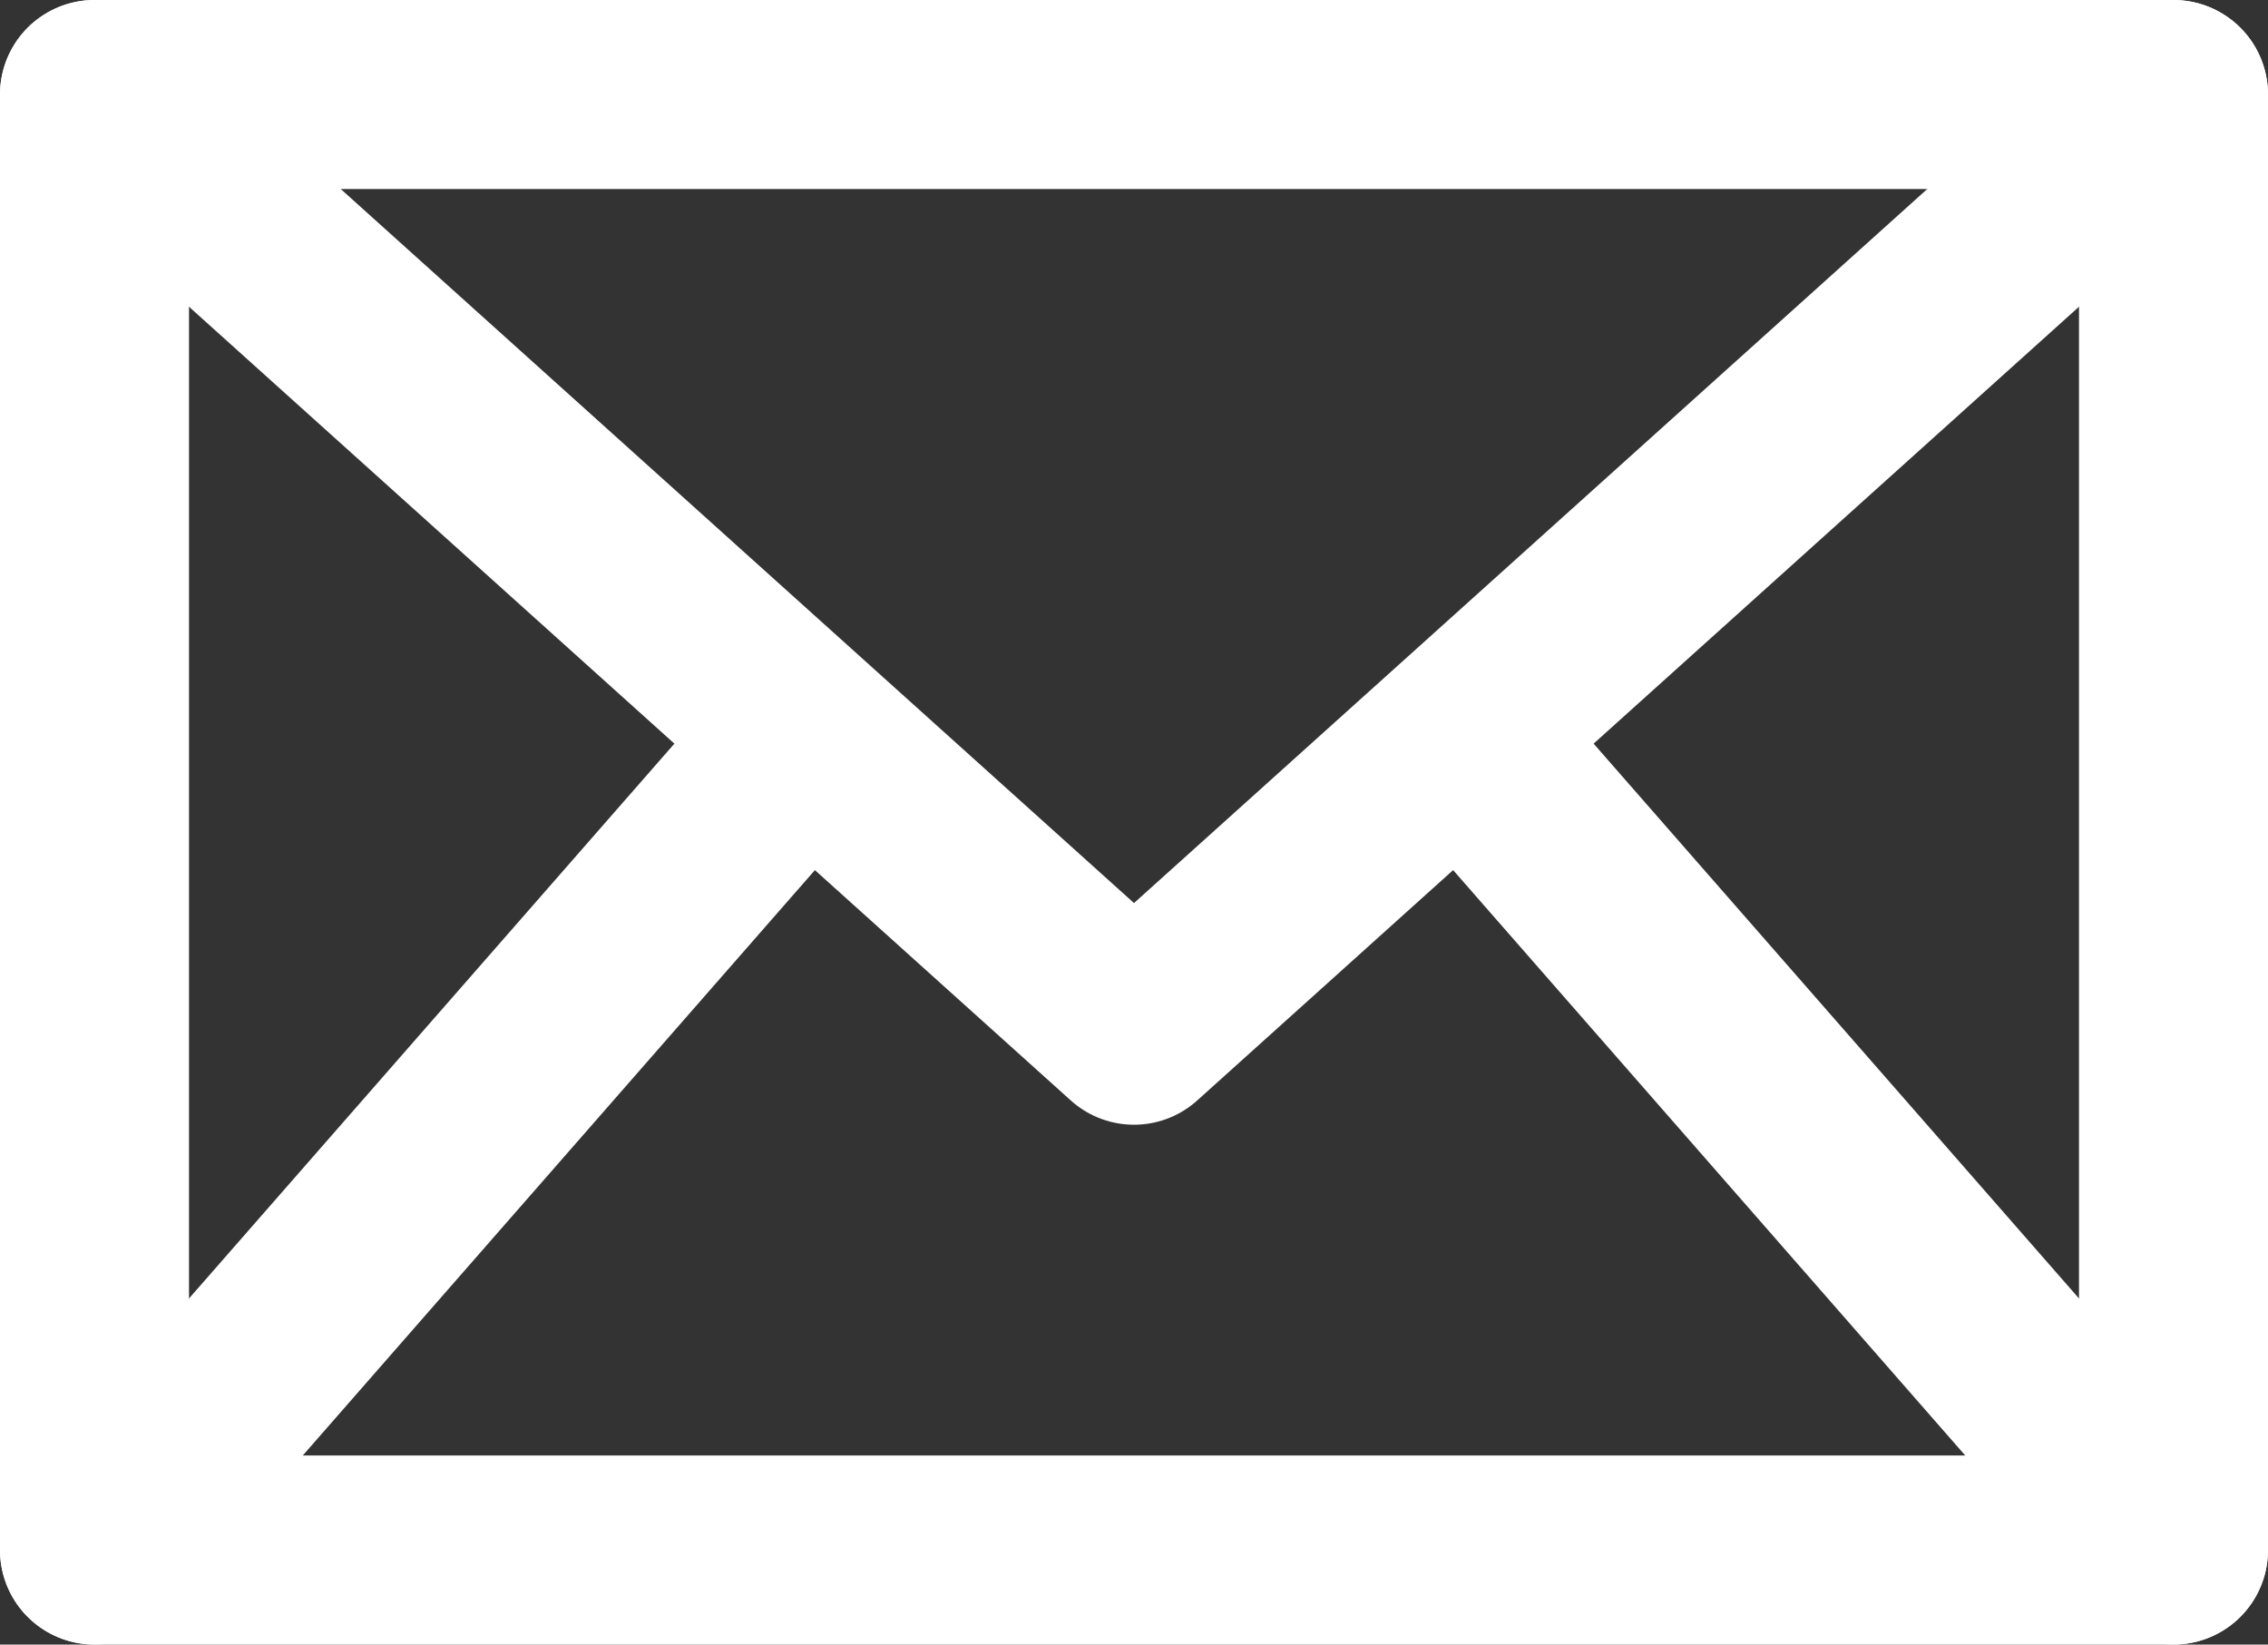
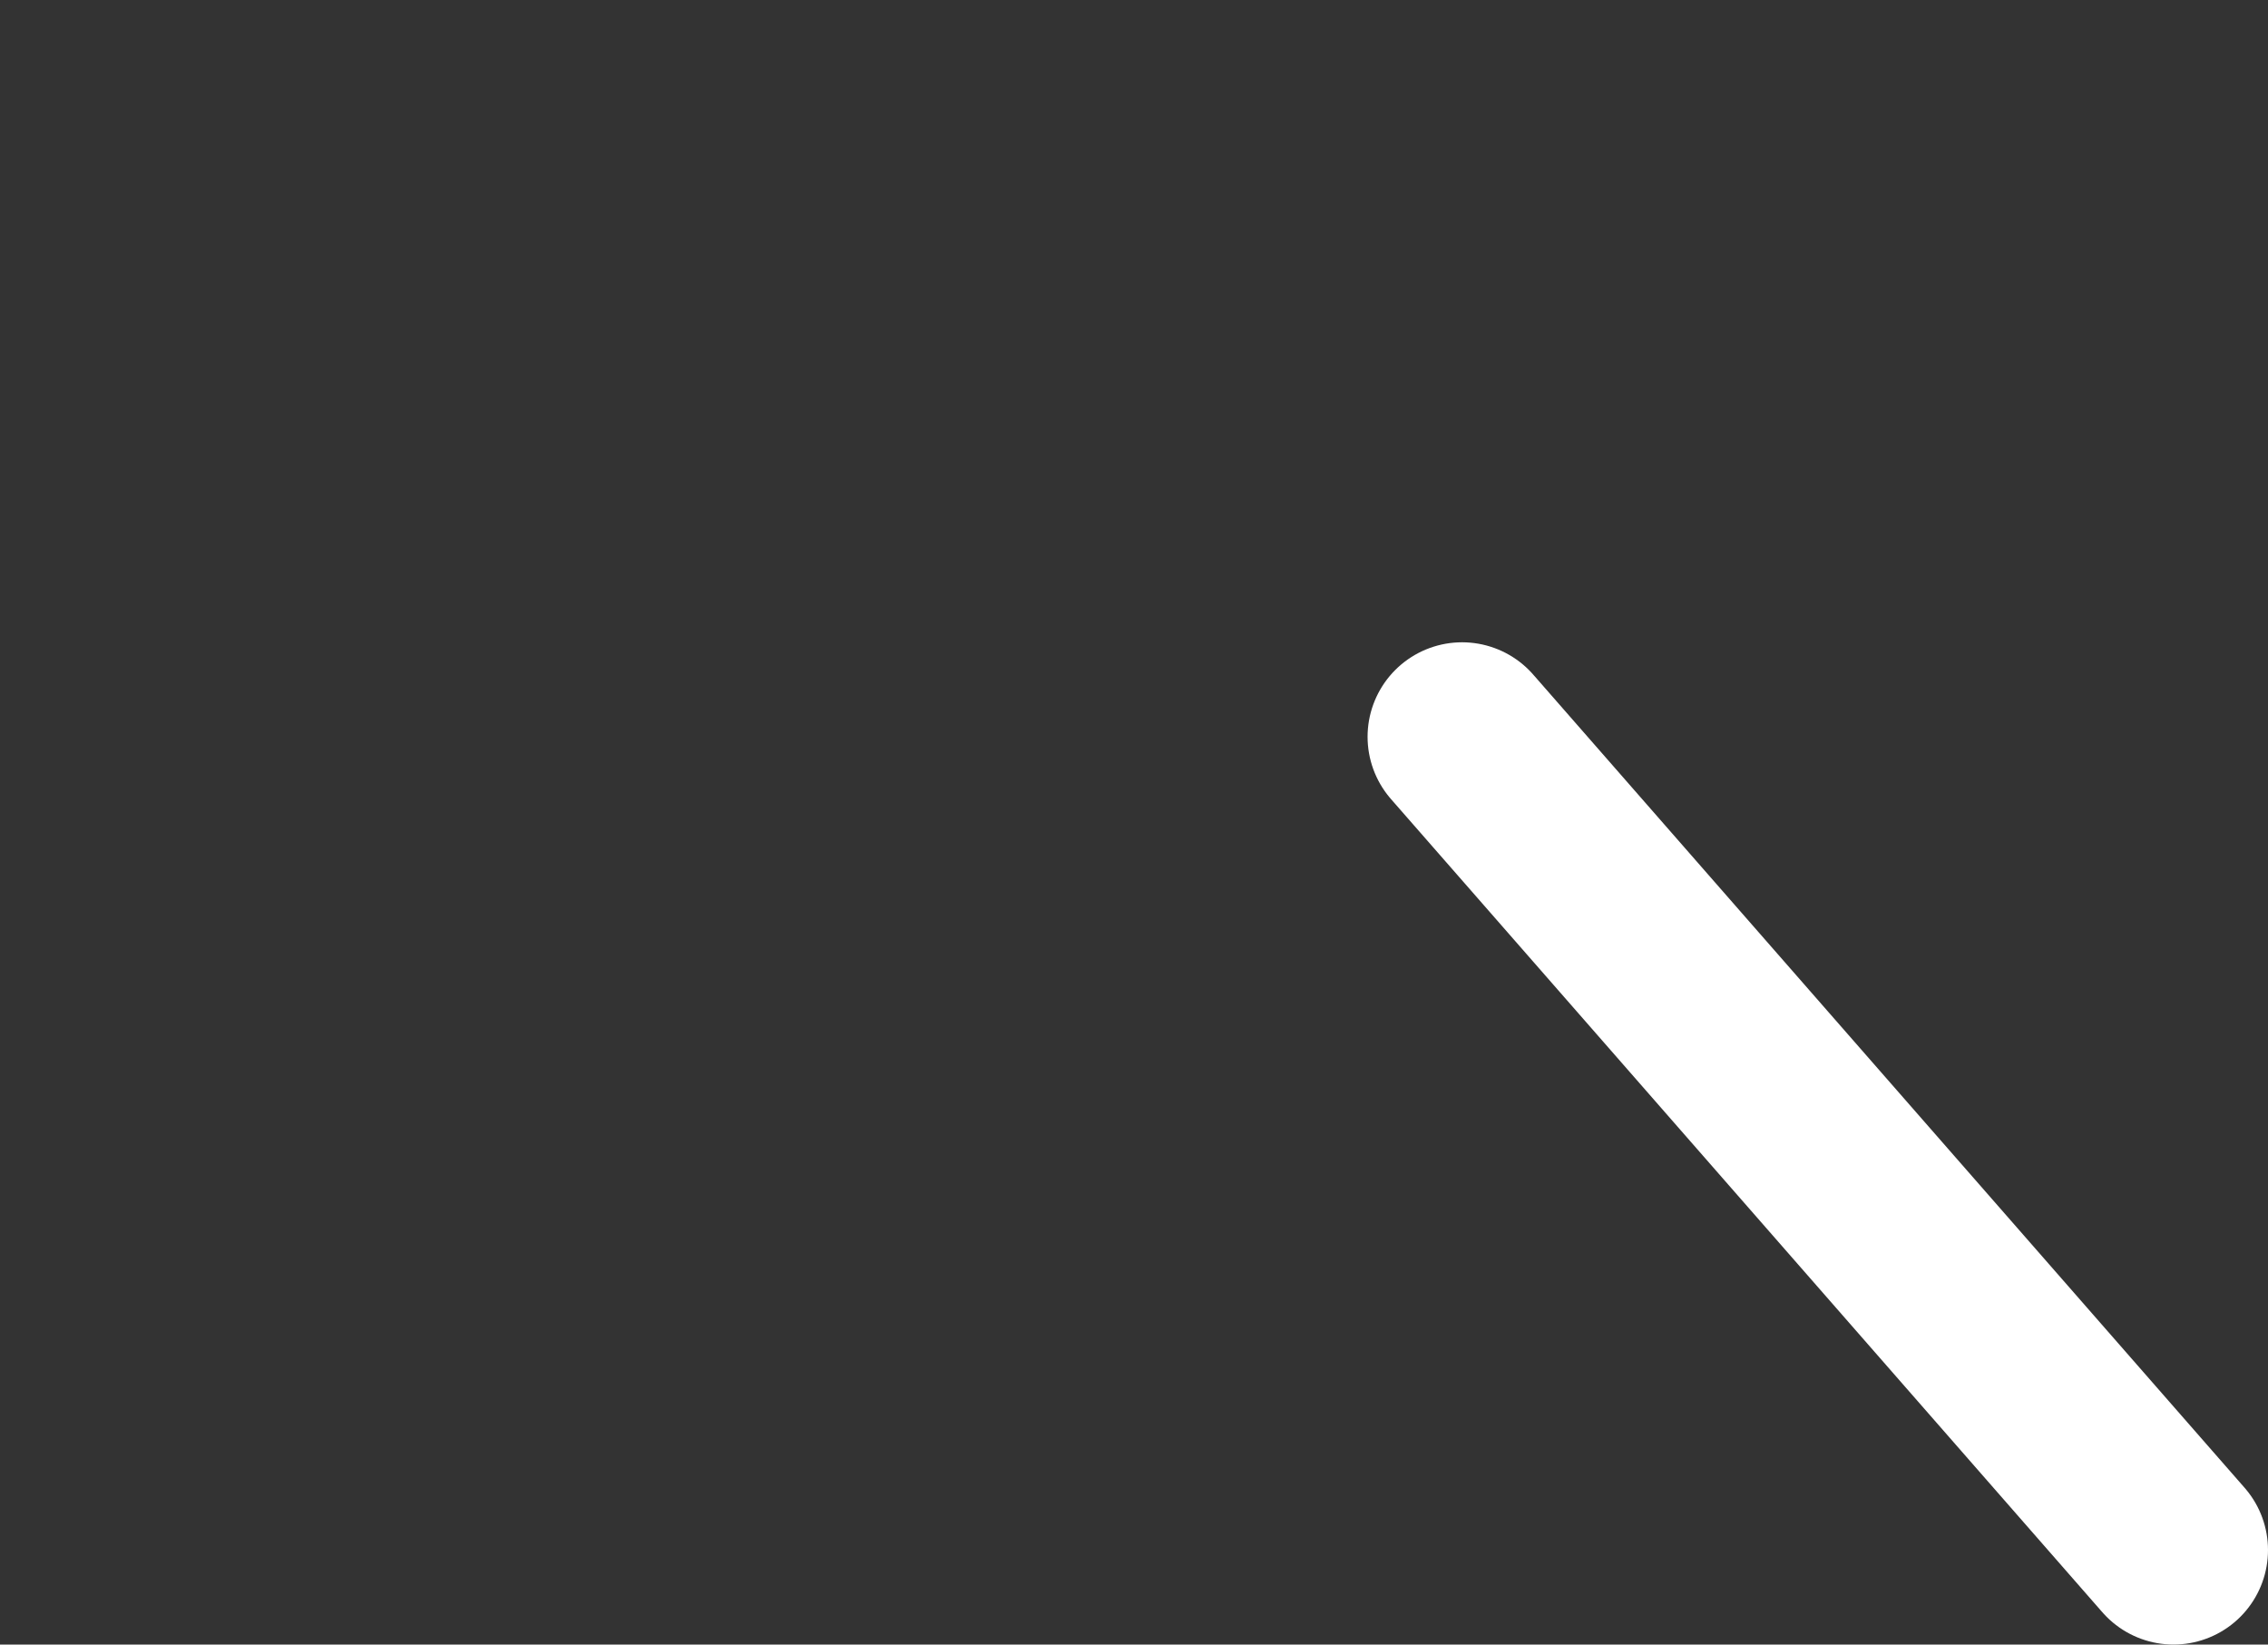
<svg xmlns="http://www.w3.org/2000/svg" id="Layer_1" data-name="Layer 1" viewBox="0 0 1228.8 890.88">
  <rect x="0" y="0" width="1228.8" height="890.88" fill="#333333" stroke="none" />
  <defs>
    <style>.cls-1{fill:none;stroke:#ffffff;stroke-linecap:round;stroke-linejoin:round;stroke-width:102.4px;}</style>
  </defs>
-   <path class="cls-1" d="M102.4,74.57H1228.8V863.05H102.4V74.57Z" transform="translate(-51.2 -23.37)" />
-   <path class="cls-1" d="M102.4,74.57,665.6,581.45,1228.8,74.57" transform="translate(-51.2 -23.37)" />
-   <path class="cls-1" d="M102.4,863.05l384.38-439.3" transform="translate(-51.2 -23.37)" />
  <path class="cls-1" d="M1228.8,863.05,843.35,422.51" transform="translate(-51.2 -23.37)" />
</svg>